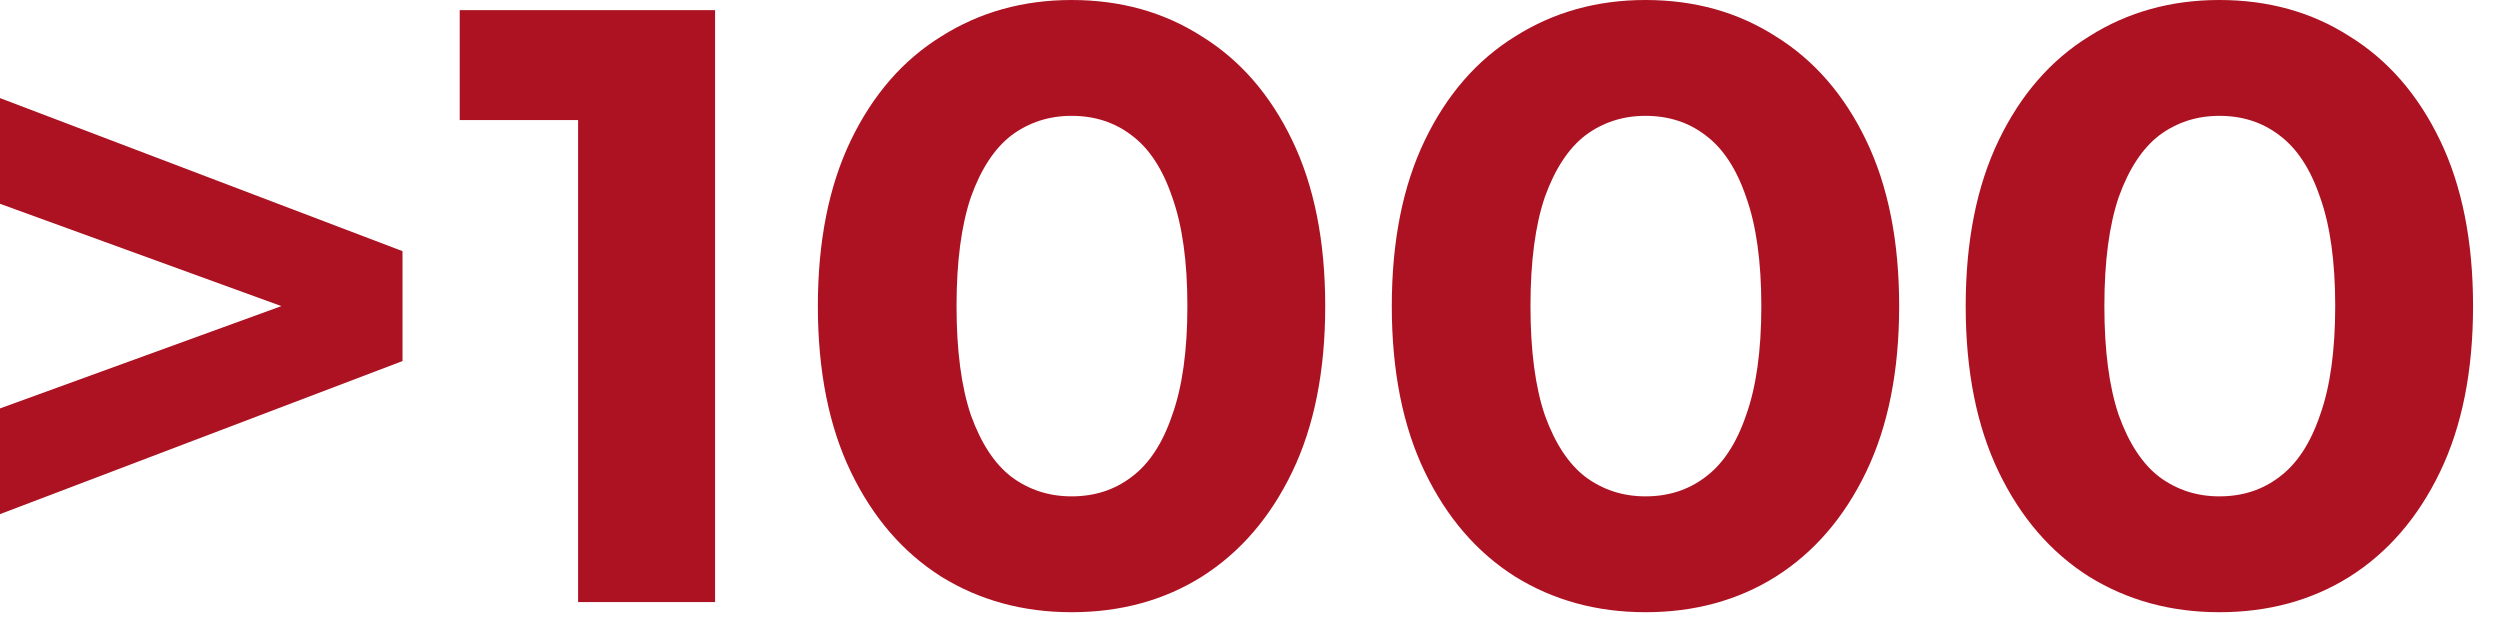
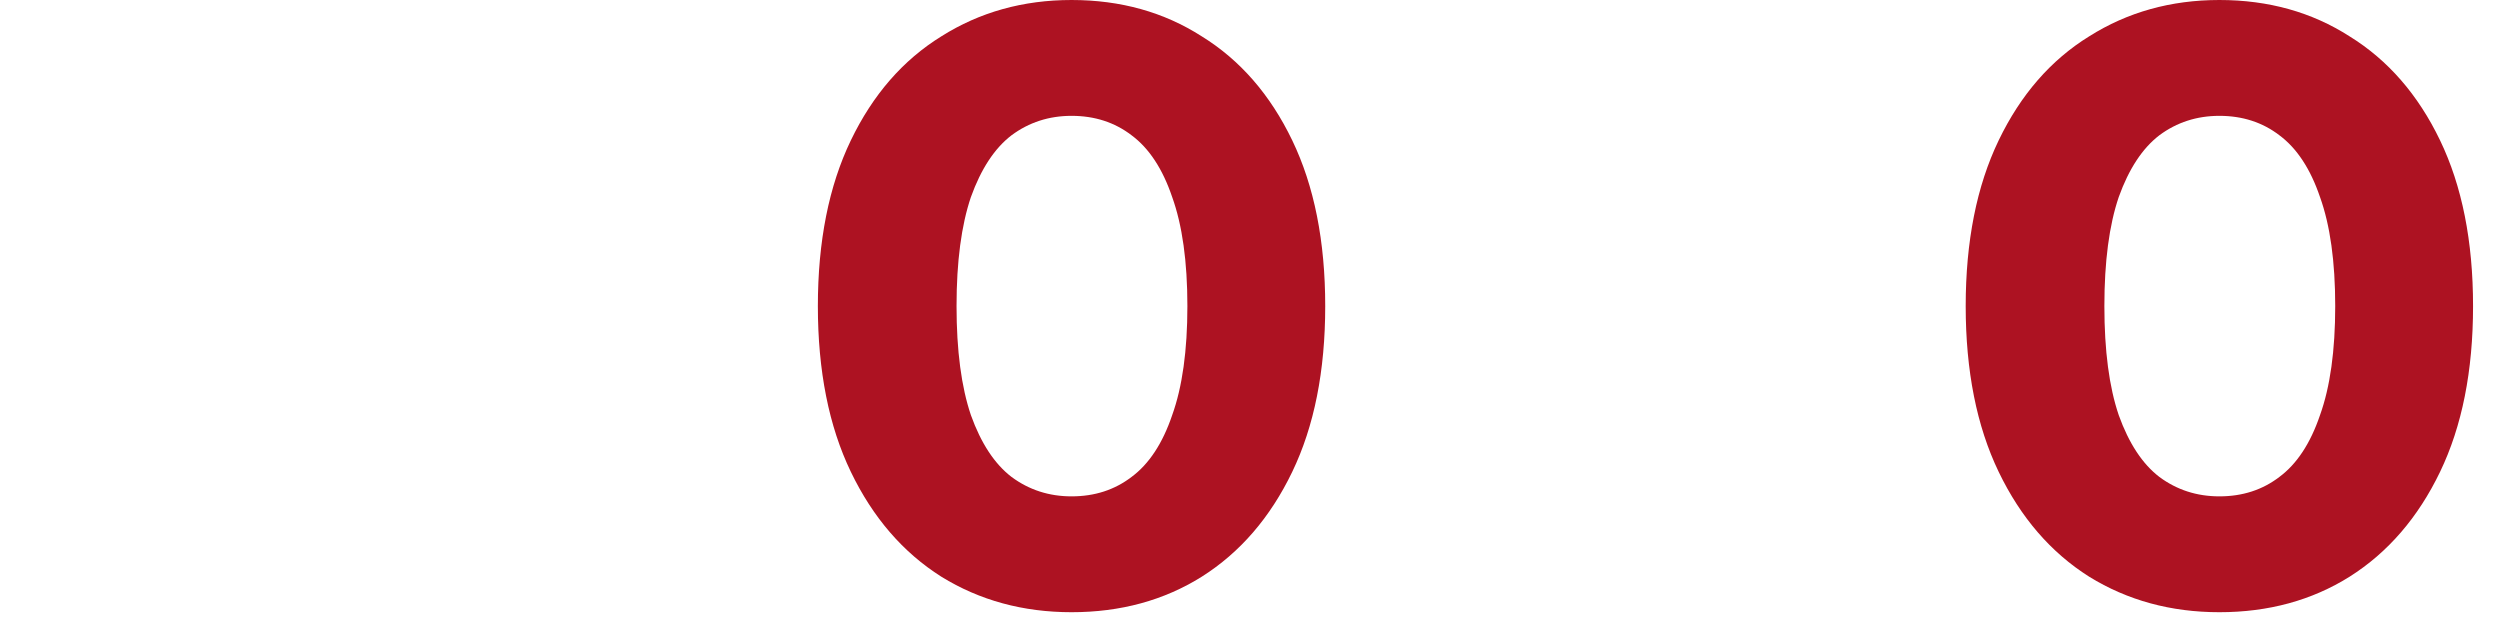
<svg xmlns="http://www.w3.org/2000/svg" width="68" height="17" viewBox="0 0 68 17" fill="none">
-   <path d="M0 13.984V11.109L9.867 7.521V9.131L0 5.543V2.668L10.948 6.831V9.821L0 13.984Z" fill="#AD1222" />
-   <path d="M15.724 16.376V1.656L17.334 3.266H12.504V0.276H19.45V16.376H15.724Z" fill="#AD1222" />
  <path d="M29.146 16.652C27.828 16.652 26.647 16.33 25.604 15.686C24.562 15.027 23.741 14.076 23.143 12.834C22.545 11.592 22.246 10.089 22.246 8.326C22.246 6.563 22.545 5.06 23.143 3.818C23.741 2.576 24.562 1.633 25.604 0.989C26.647 0.33 27.828 0 29.146 0C30.48 0 31.661 0.33 32.688 0.989C33.731 1.633 34.551 2.576 35.149 3.818C35.747 5.06 36.046 6.563 36.046 8.326C36.046 10.089 35.747 11.592 35.149 12.834C34.551 14.076 33.731 15.027 32.688 15.686C31.661 16.33 30.48 16.652 29.146 16.652ZM29.146 13.501C29.775 13.501 30.319 13.325 30.779 12.972C31.255 12.619 31.623 12.06 31.883 11.293C32.159 10.526 32.297 9.537 32.297 8.326C32.297 7.115 32.159 6.126 31.883 5.359C31.623 4.592 31.255 4.033 30.779 3.68C30.319 3.327 29.775 3.151 29.146 3.151C28.533 3.151 27.989 3.327 27.513 3.68C27.053 4.033 26.685 4.592 26.409 5.359C26.149 6.126 26.018 7.115 26.018 8.326C26.018 9.537 26.149 10.526 26.409 11.293C26.685 12.06 27.053 12.619 27.513 12.972C27.989 13.325 28.533 13.501 29.146 13.501Z" fill="#AD1222" />
-   <path d="M44.757 16.652C43.438 16.652 42.257 16.33 41.215 15.686C40.172 15.027 39.352 14.076 38.754 12.834C38.156 11.592 37.857 10.089 37.857 8.326C37.857 6.563 38.156 5.06 38.754 3.818C39.352 2.576 40.172 1.633 41.215 0.989C42.257 0.33 43.438 0 44.757 0C46.091 0 47.271 0.33 48.299 0.989C49.341 1.633 50.162 2.576 50.76 3.818C51.358 5.06 51.657 6.563 51.657 8.326C51.657 10.089 51.358 11.592 50.76 12.834C50.162 14.076 49.341 15.027 48.299 15.686C47.271 16.33 46.091 16.652 44.757 16.652ZM44.757 13.501C45.385 13.501 45.93 13.325 46.39 12.972C46.865 12.619 47.233 12.06 47.494 11.293C47.77 10.526 47.908 9.537 47.908 8.326C47.908 7.115 47.77 6.126 47.494 5.359C47.233 4.592 46.865 4.033 46.39 3.68C45.93 3.327 45.385 3.151 44.757 3.151C44.143 3.151 43.599 3.327 43.124 3.68C42.664 4.033 42.296 4.592 42.02 5.359C41.759 6.126 41.629 7.115 41.629 8.326C41.629 9.537 41.759 10.526 42.02 11.293C42.296 12.06 42.664 12.619 43.124 12.972C43.599 13.325 44.143 13.501 44.757 13.501Z" fill="#AD1222" />
  <path d="M60.367 16.652C59.048 16.652 57.868 16.33 56.825 15.686C55.782 15.027 54.962 14.076 54.364 12.834C53.766 11.592 53.467 10.089 53.467 8.326C53.467 6.563 53.766 5.06 54.364 3.818C54.962 2.576 55.782 1.633 56.825 0.989C57.868 0.33 59.048 0 60.367 0C61.701 0 62.882 0.33 63.909 0.989C64.952 1.633 65.772 2.576 66.37 3.818C66.968 5.06 67.267 6.563 67.267 8.326C67.267 10.089 66.968 11.592 66.37 12.834C65.772 14.076 64.952 15.027 63.909 15.686C62.882 16.33 61.701 16.652 60.367 16.652ZM60.367 13.501C60.996 13.501 61.54 13.325 62 12.972C62.475 12.619 62.843 12.06 63.104 11.293C63.38 10.526 63.518 9.537 63.518 8.326C63.518 7.115 63.38 6.126 63.104 5.359C62.843 4.592 62.475 4.033 62 3.68C61.54 3.327 60.996 3.151 60.367 3.151C59.754 3.151 59.209 3.327 58.734 3.68C58.274 4.033 57.906 4.592 57.63 5.359C57.369 6.126 57.239 7.115 57.239 8.326C57.239 9.537 57.369 10.526 57.63 11.293C57.906 12.06 58.274 12.619 58.734 12.972C59.209 13.325 59.754 13.501 60.367 13.501Z" fill="#AD1222" />
</svg>